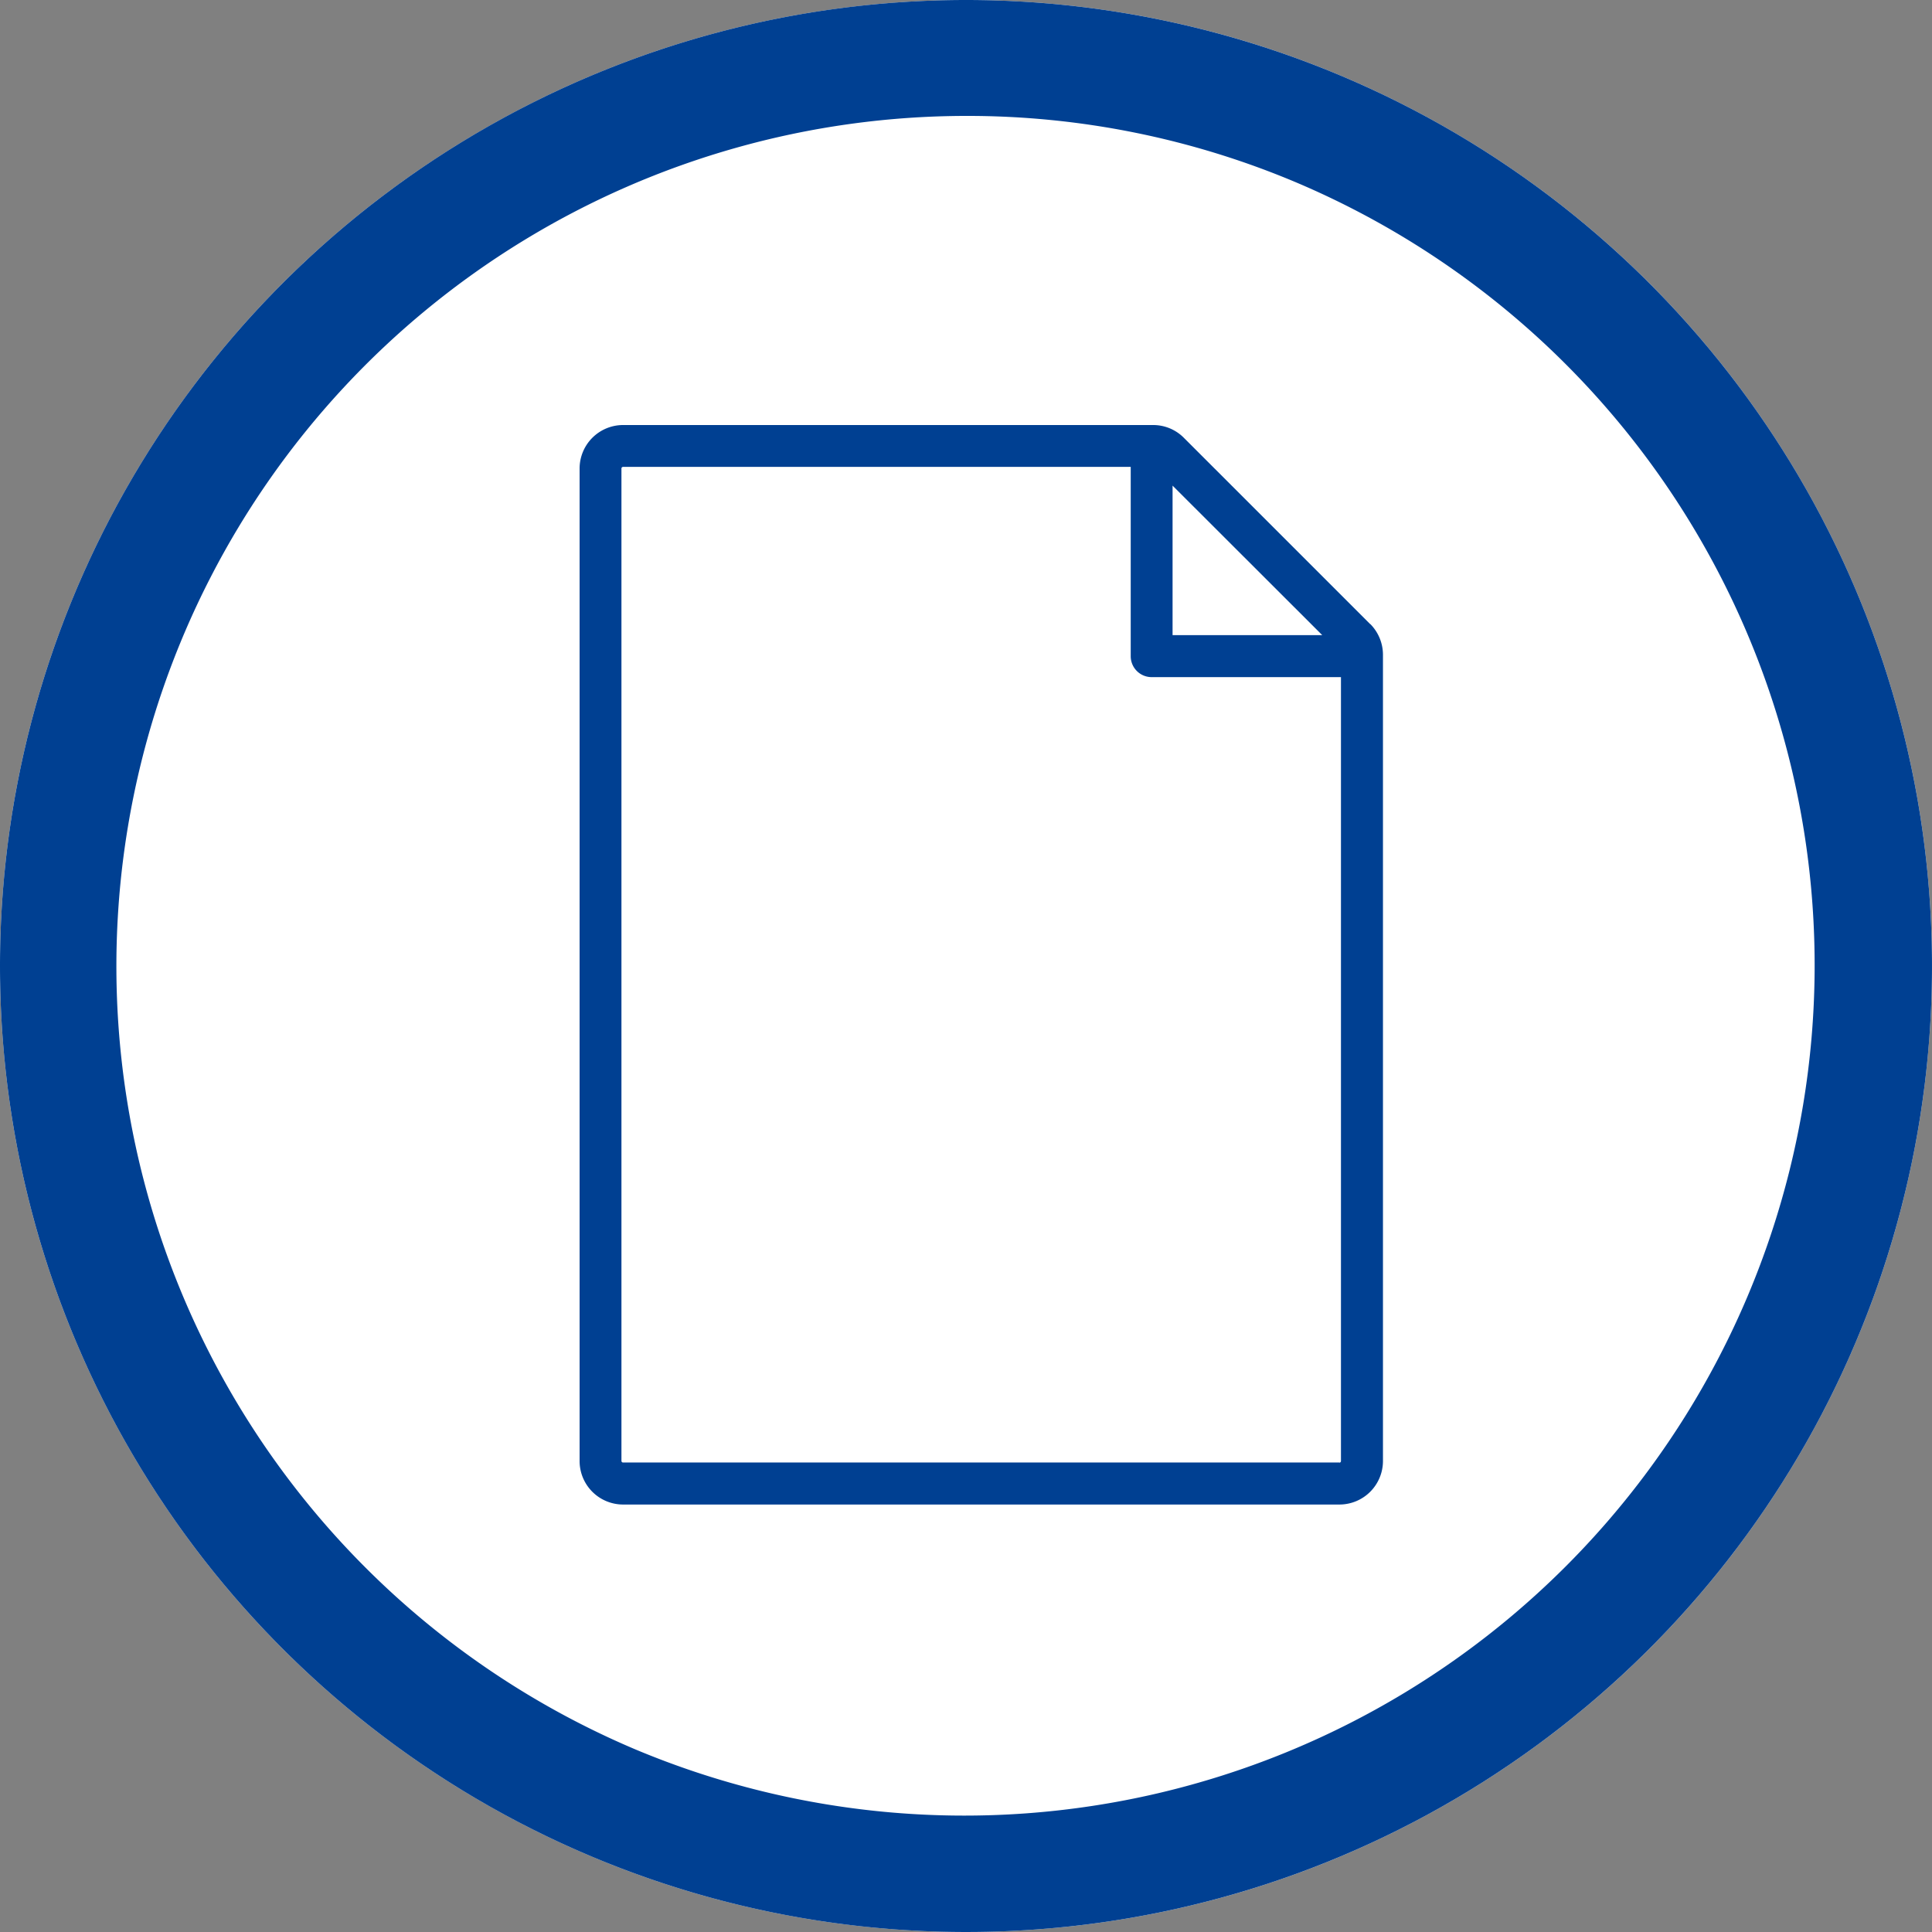
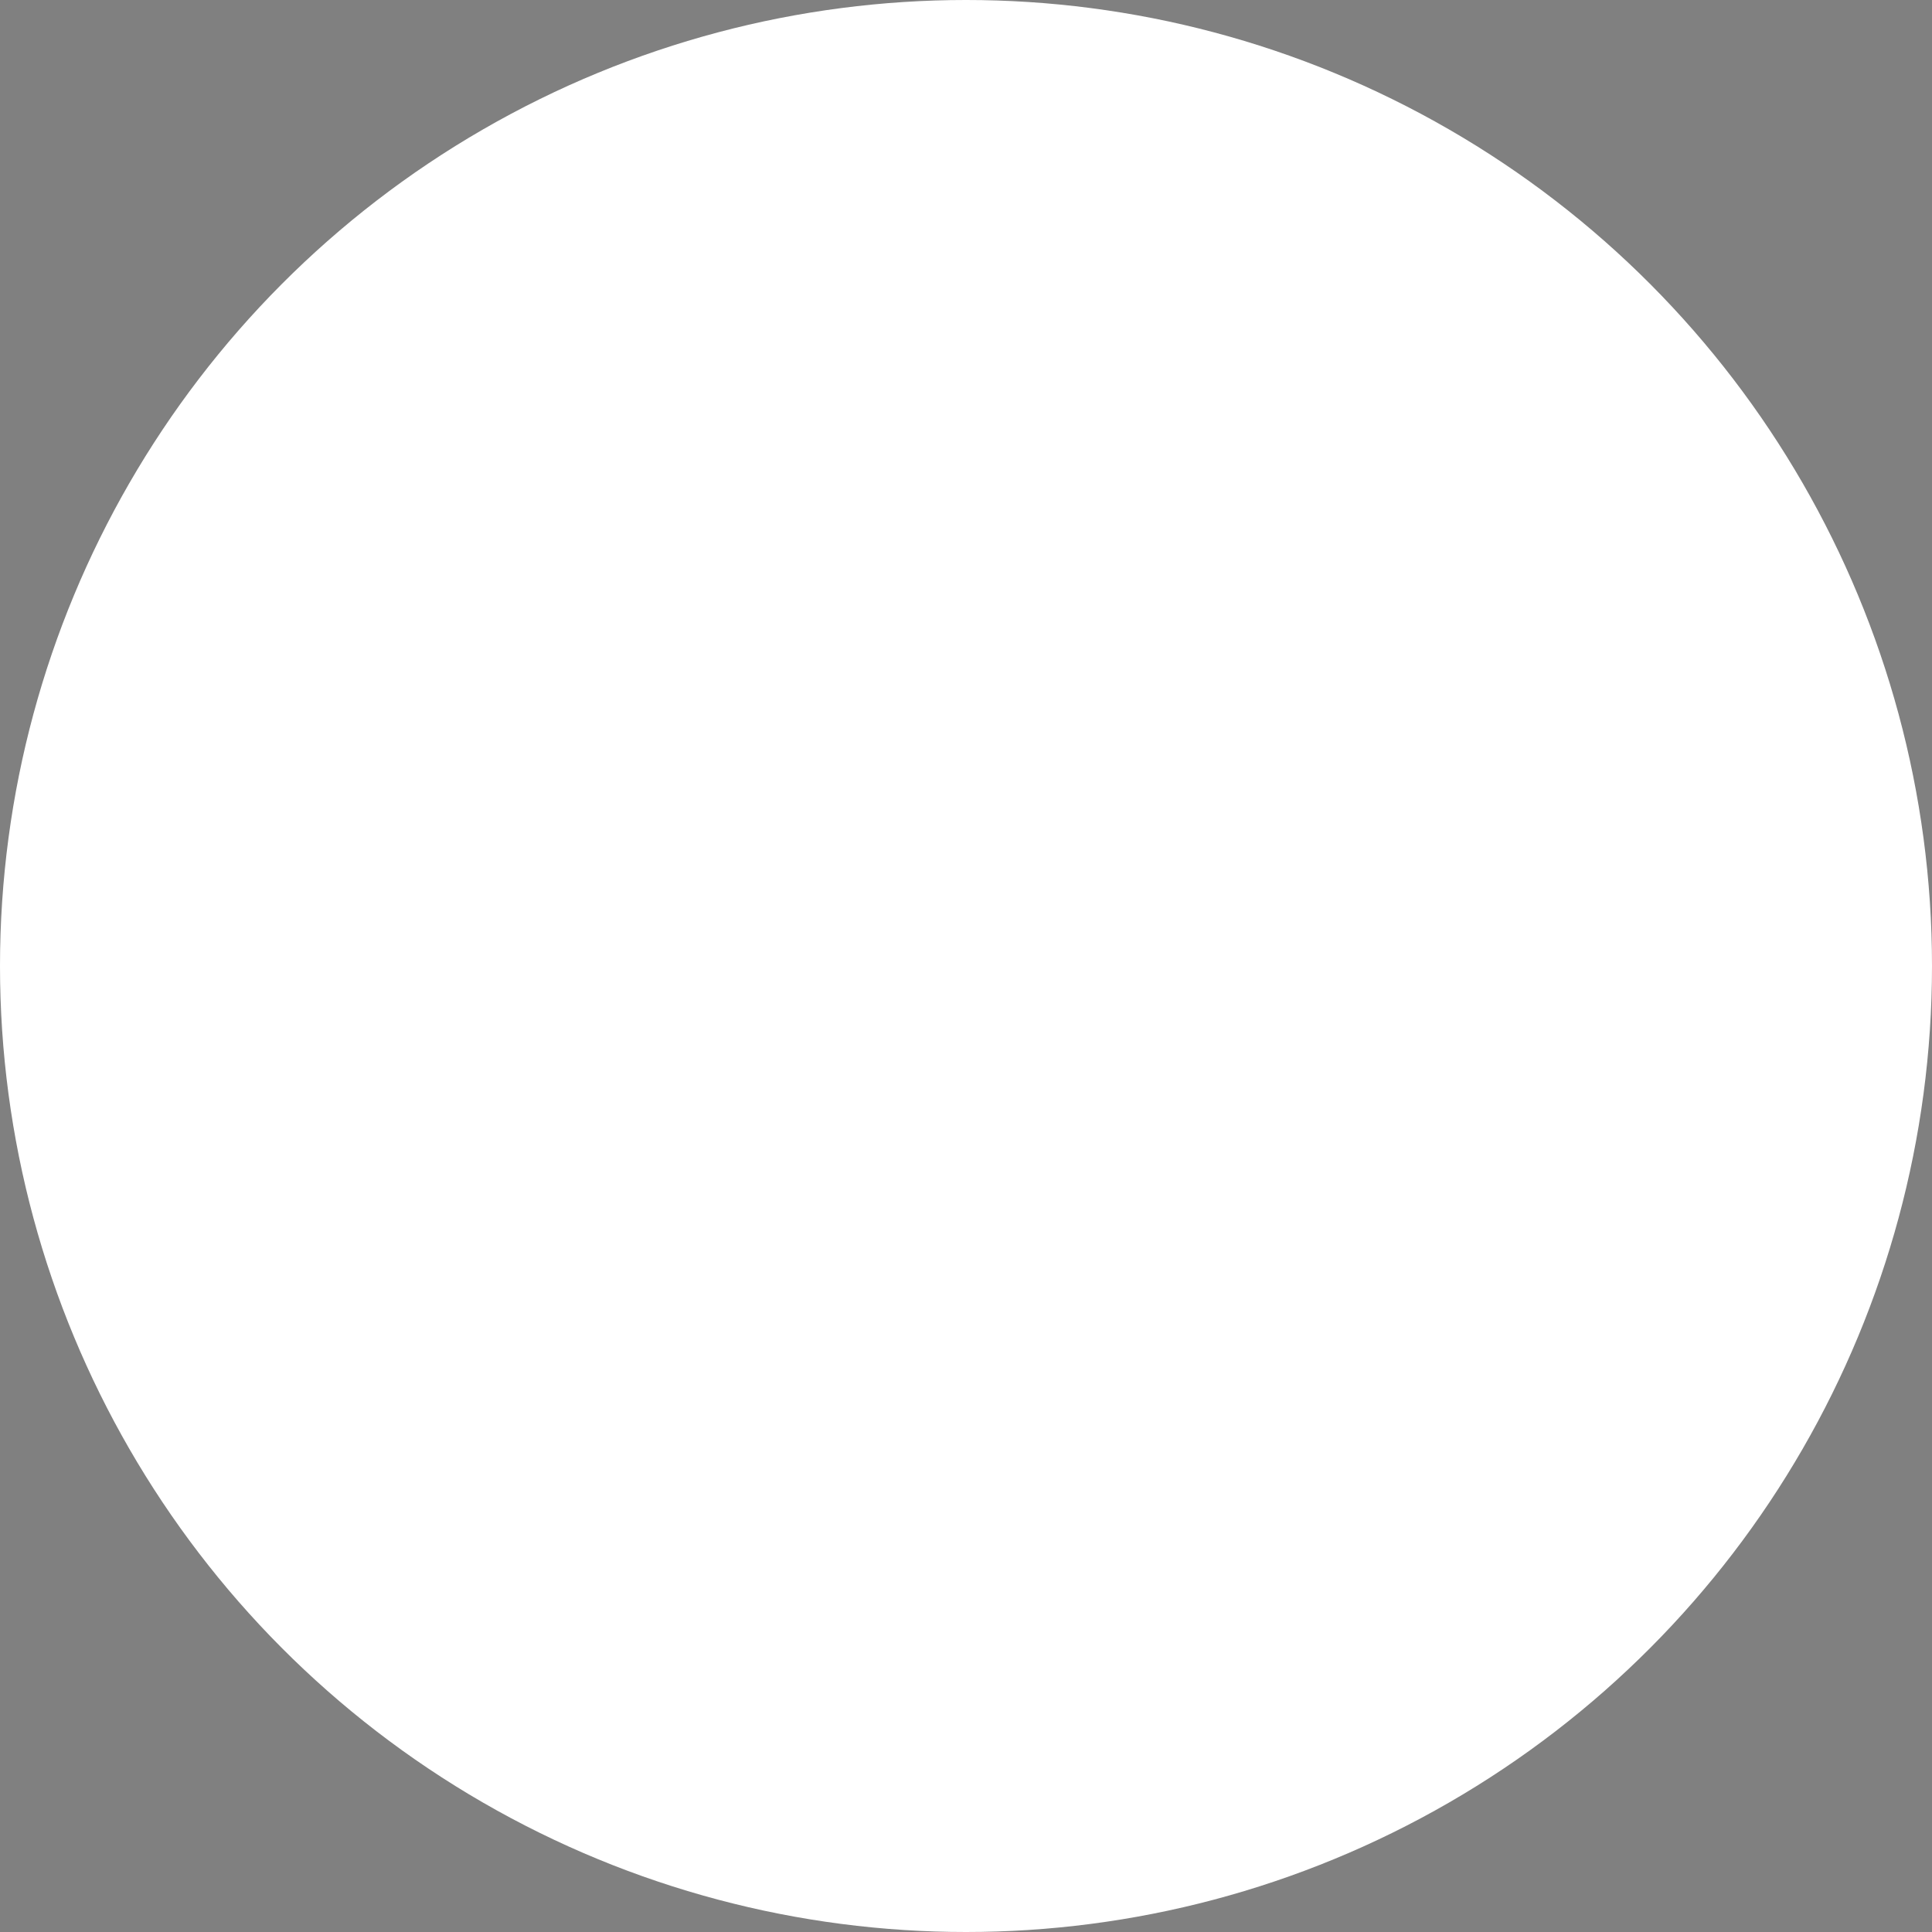
<svg xmlns="http://www.w3.org/2000/svg" width="50" height="50" viewBox="0 0 50 50">
  <rect x="0" y="0" width="50" height="50" fill="#808080" stroke="none" />
  <defs>
    <clipPath id="a">
-       <rect width="20.791" height="27.938" fill="none" />
-     </clipPath>
+       </clipPath>
  </defs>
  <g transform="translate(-2463 -4045)">
    <circle cx="25" cy="25" r="25" transform="translate(2463 4045)" fill="#fff" />
-     <path d="M25,3a22.007,22.007,0,0,0-8.562,42.272A22.006,22.006,0,0,0,33.562,4.728,21.859,21.859,0,0,0,25,3m0-3A25,25,0,1,1,0,25,25,25,0,0,1,25,0Z" transform="translate(2463 4045)" fill="#004092" />
    <g transform="translate(2478 4056)">
      <g transform="translate(0 0)" clip-path="url(#a)">
-         <path d="M20.461,5.153,15.638.33a1.117,1.117,0,0,0-.8-.33H1.125A1.126,1.126,0,0,0,0,1.125V26.812a1.126,1.126,0,0,0,1.125,1.125H19.666a1.127,1.127,0,0,0,1.125-1.125V5.948a1.132,1.132,0,0,0-.33-.8m-1.242.289H15.346V1.568Zm.447,21.413H1.125a.042.042,0,0,1-.042-.042V1.125a.042.042,0,0,1,.042-.042H14.263v4.9a.541.541,0,0,0,.541.541h4.9V26.812a.042.042,0,0,1-.042.042" transform="translate(0 0)" fill="#004092" />
-       </g>
+         </g>
    </g>
  </g>
</svg>